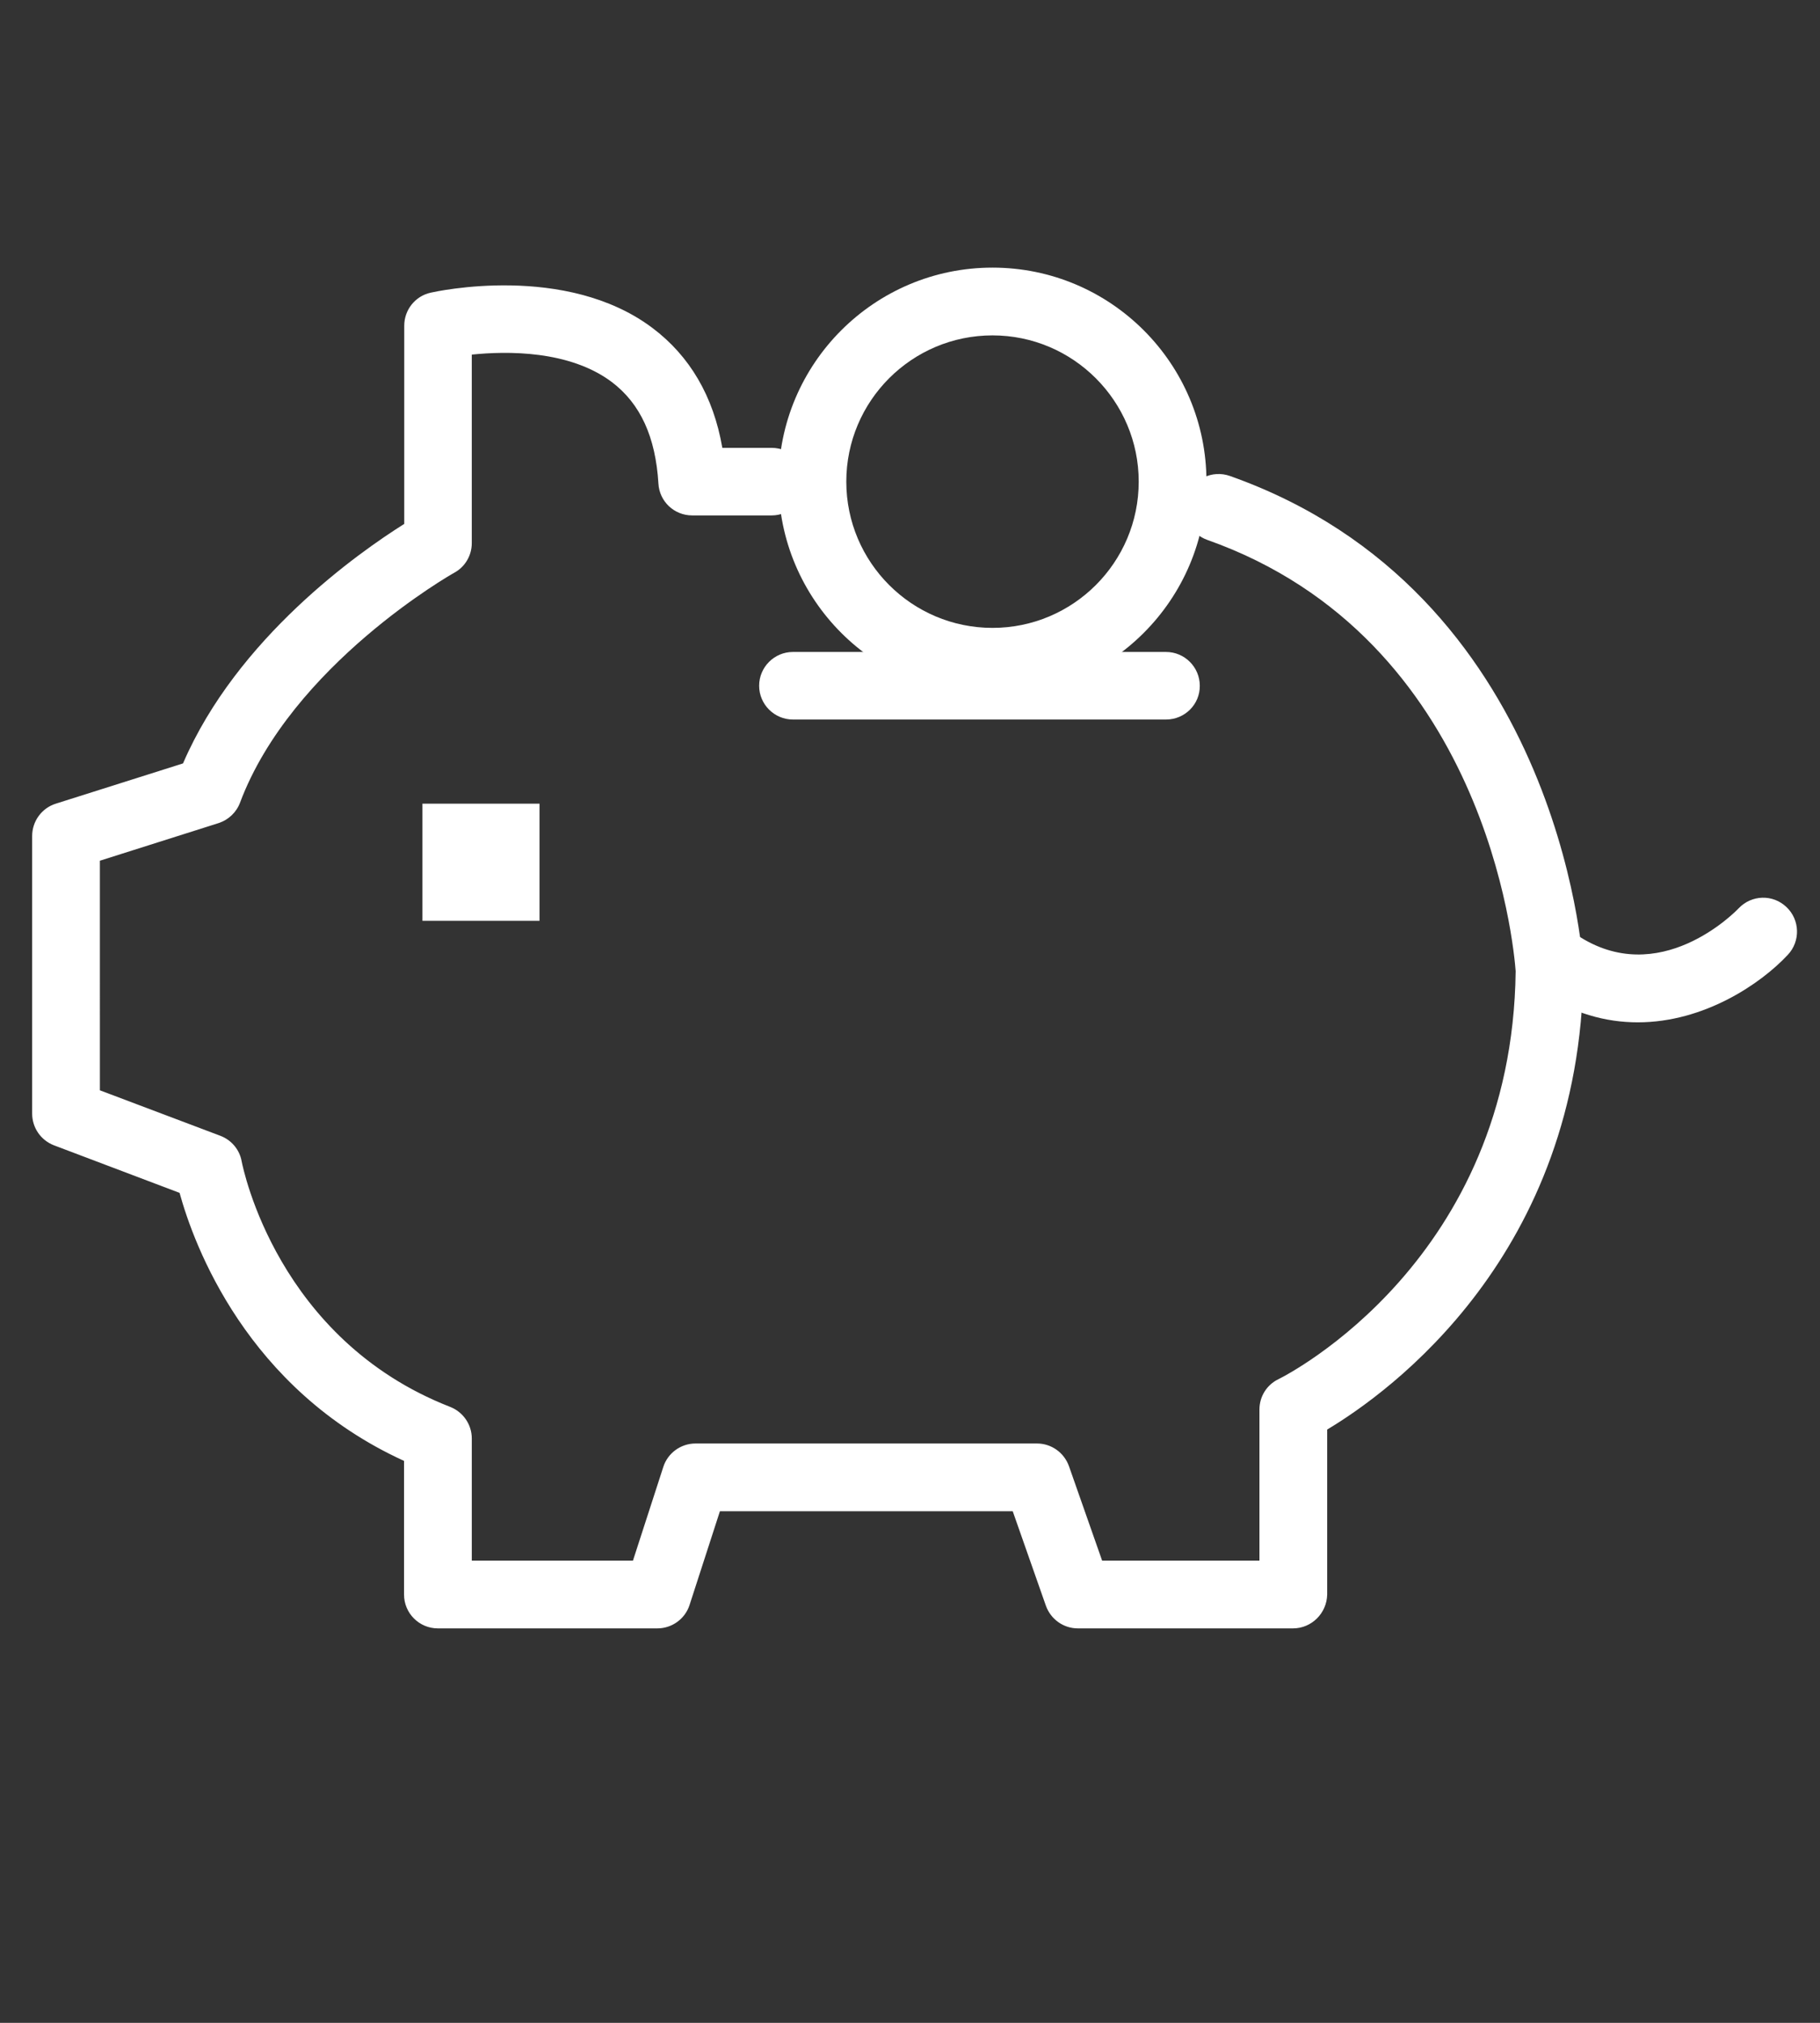
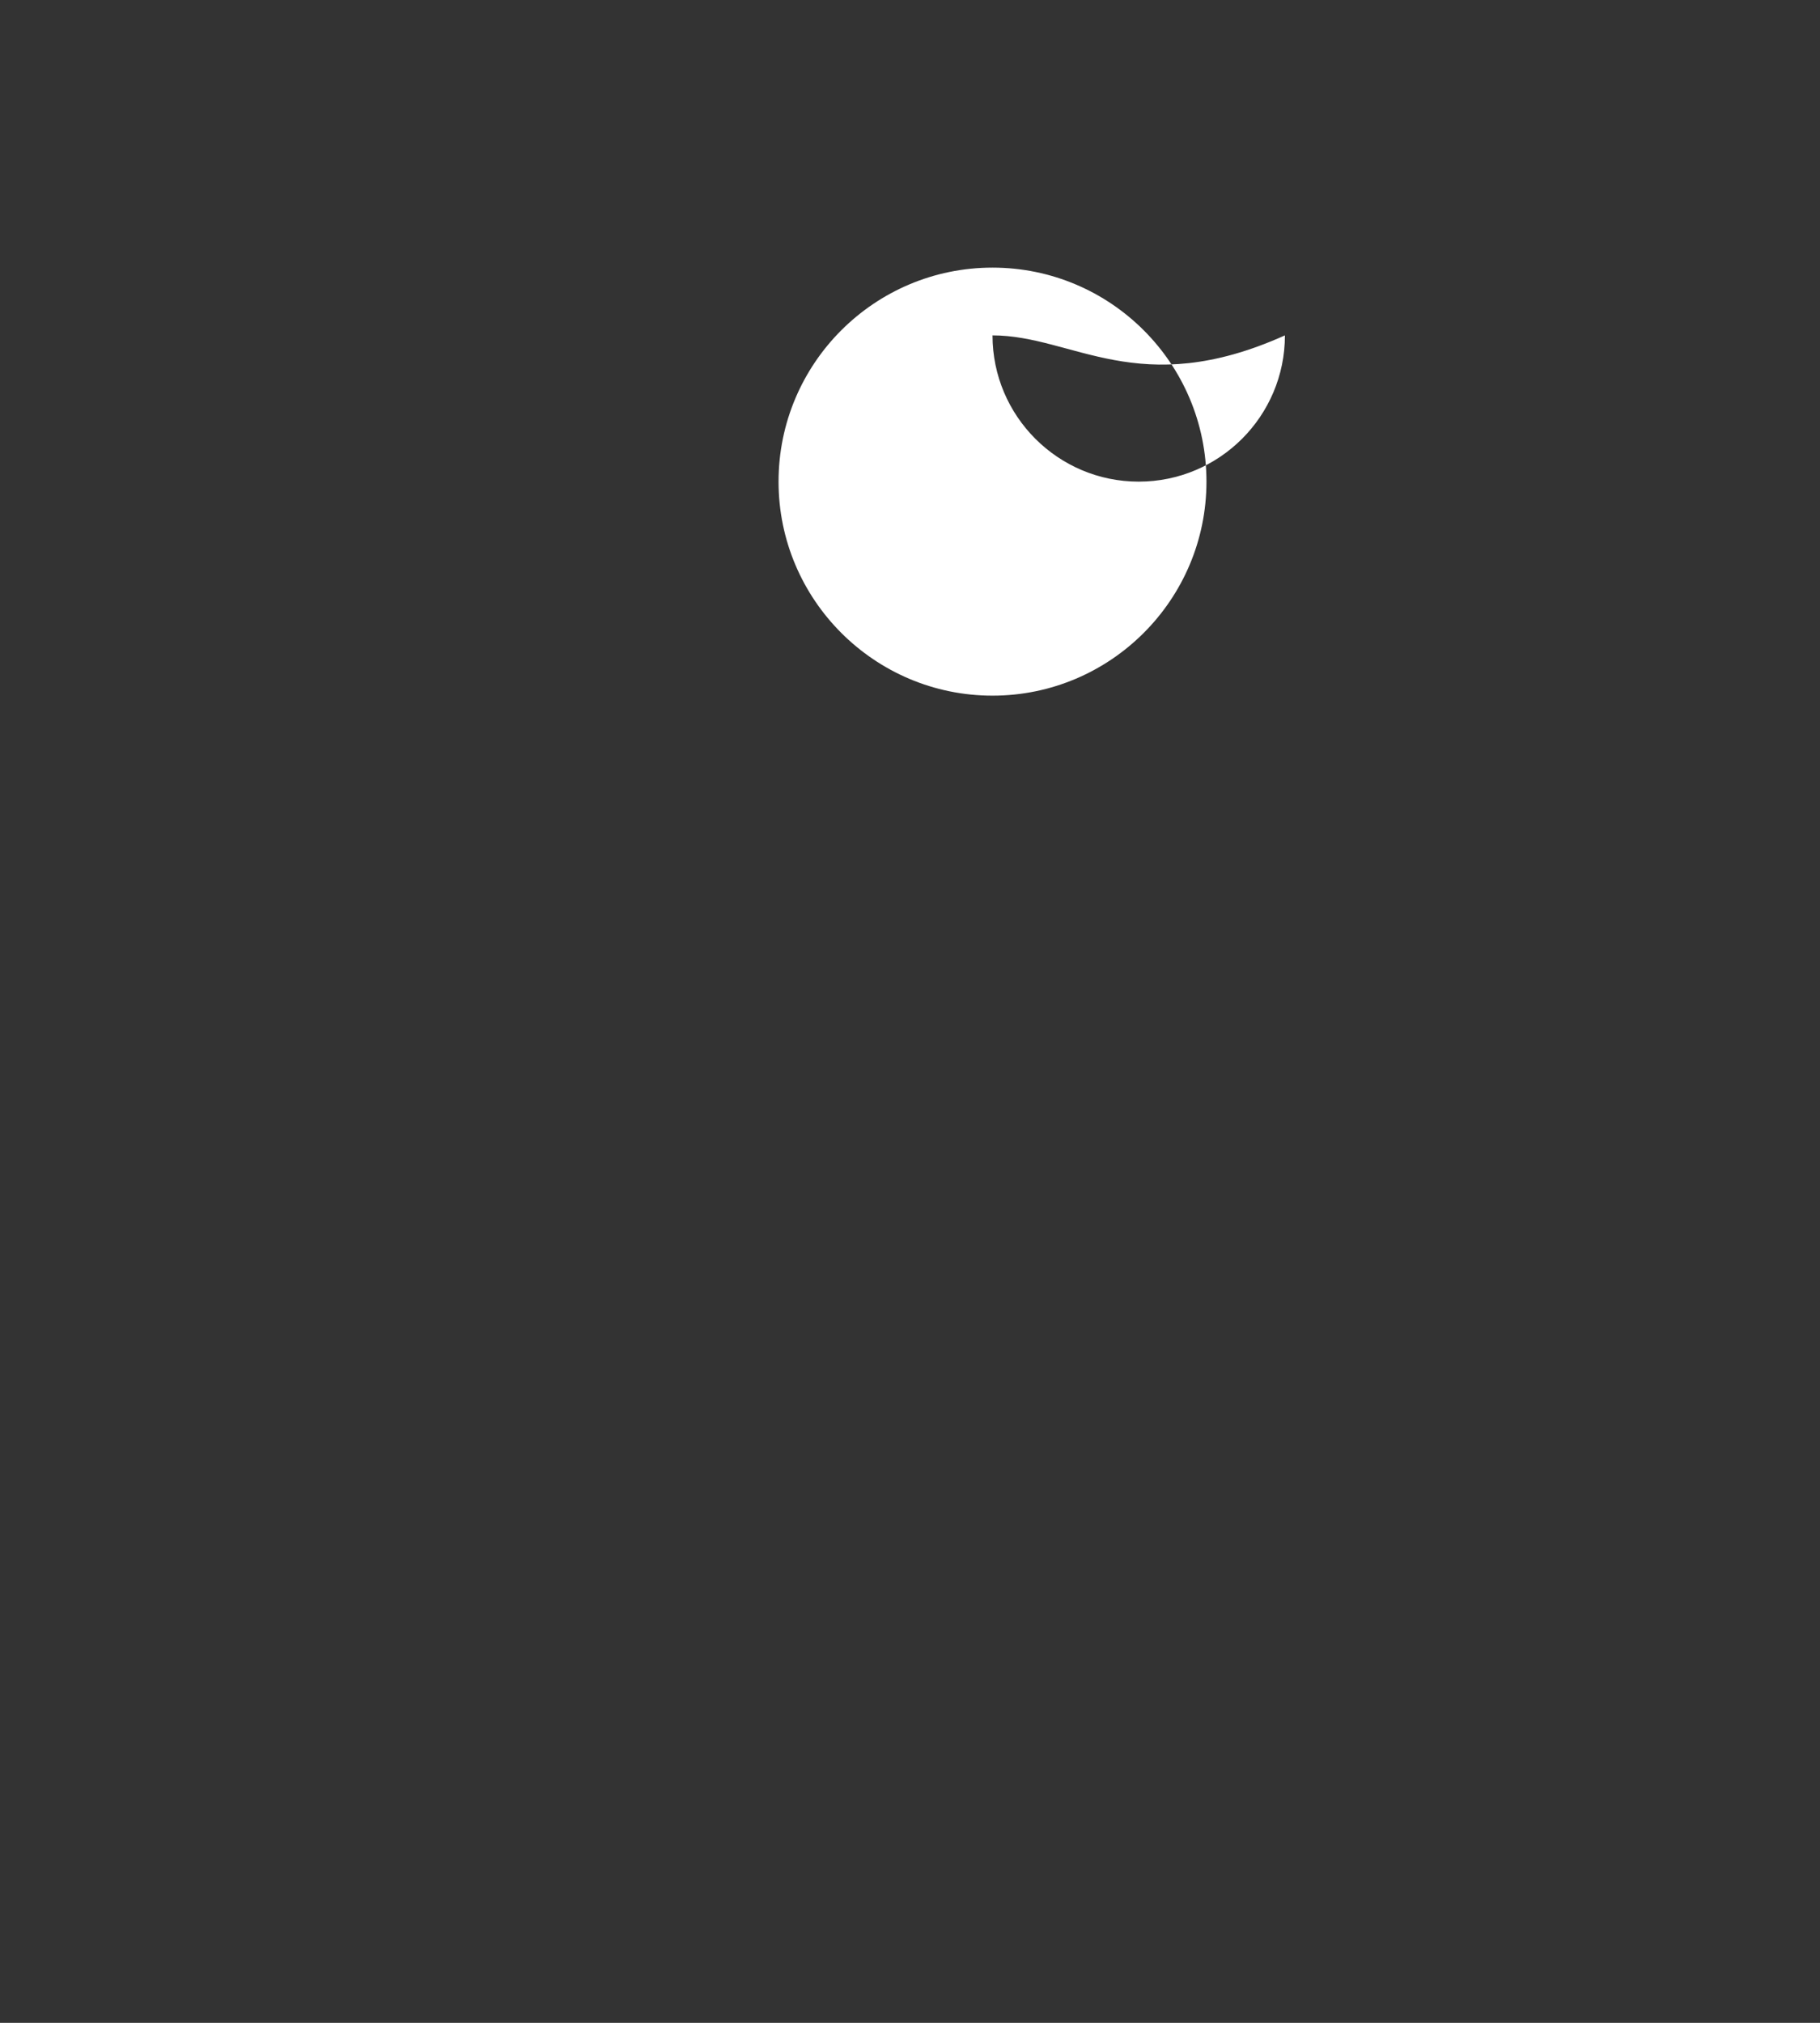
<svg xmlns="http://www.w3.org/2000/svg" version="1.1" id="Ebene_1" x="0px" y="0px" viewBox="0 0 90 100" style="enable-background:new 0 0 90 100;" xml:space="preserve">
  <rect x="0" y="0" width="90" height="100" fill="#333333" stroke="none" />
  <style type="text/css">
	.st0{fill:#FFFFFF;}
</style>
  <g>
-     <path class="st0" d="M63.94,80.5H53.3c-0.71,0-1.34-0.45-1.58-1.12l-1.64-4.67H35.6l-1.5,4.63c-0.22,0.69-0.87,1.16-1.59,1.16   H21.65c-0.92,0-1.67-0.75-1.67-1.67v-6.61C12.2,68.67,9.59,61.55,8.88,58.97l-6.21-2.35c-0.65-0.25-1.08-0.87-1.08-1.57V41.33   c0-0.73,0.47-1.38,1.17-1.6l6.29-1.99c2.67-6.2,8.68-10.42,10.94-11.84V16.1c0-0.78,0.54-1.46,1.3-1.63   c0.27-0.06,6.68-1.48,10.97,1.74c1.85,1.39,3.02,3.38,3.46,5.93h2.44c0.92,0,1.67,0.75,1.67,1.67c0,0.92-0.75,1.67-1.67,1.67h-3.93   c-0.89,0-1.62-0.69-1.67-1.57c-0.14-2.31-0.89-3.95-2.3-5.02c-2.1-1.58-5.19-1.54-6.93-1.36v9.32c0,0.61-0.33,1.17-0.86,1.46   c-0.08,0.04-8.04,4.55-10.6,11.37c-0.18,0.48-0.57,0.85-1.06,1.01l-5.87,1.86V53.9l5.96,2.25c0.55,0.21,0.95,0.69,1.05,1.26   c0.07,0.35,1.77,8.81,10.31,12.14c0.64,0.25,1.07,0.87,1.07,1.56v6.04h7.97l1.5-4.63c0.22-0.69,0.87-1.16,1.59-1.16h16.89   c0.71,0,1.34,0.45,1.58,1.12l1.64,4.67h7.78v-7.47c0-0.64,0.36-1.22,0.94-1.5c0.47-0.23,11.56-5.91,11.73-20.17   c-0.09-1.2-1.45-16.44-15.25-21.32c-0.87-0.31-1.33-1.26-1.02-2.14c0.31-0.87,1.26-1.33,2.14-1.02   c16.19,5.72,17.44,23.57,17.48,24.33c0,0.04,0,0.08,0,0.12c-0.14,14.05-9.59,20.85-12.67,22.69v8.16   C65.61,79.75,64.86,80.5,63.94,80.5z" />
+     </g>
+   <g>
+     </g>
+   <g>
+     </g>
+   <g>
+     <path class="st0" d="M49.08,34.39c-5.83,0-10.58-4.74-10.58-10.58s4.74-10.58,10.58-10.58s10.58,4.74,10.58,10.58   S54.91,34.39,49.08,34.39z M49.08,16.58c0,3.99,3.24,7.23,7.23,7.23s7.23-3.24,7.23-7.23   C56.31,19.83,53.07,16.58,49.08,16.58z" />
  </g>
  <g>
-     <path class="st0" d="M80.99,50.54c-1.56,0-3.22-0.43-4.89-1.55c-0.77-0.51-0.97-1.55-0.46-2.32c0.51-0.77,1.55-0.97,2.32-0.46   c4.08,2.74,7.86-1.14,8.02-1.31c0.64-0.67,1.69-0.7,2.36-0.06c0.67,0.63,0.7,1.69,0.07,2.36C87.07,48.64,84.26,50.54,80.99,50.54z" />
-   </g>
-   <g>
-     <path class="st0" d="M57.66,35.57H39.21c-0.92,0-1.67-0.75-1.67-1.67c0-0.92,0.75-1.67,1.67-1.67h18.45c0.92,0,1.67,0.75,1.67,1.67   C59.34,34.82,58.59,35.57,57.66,35.57z" />
-   </g>
-   <g>
-     <path class="st0" d="M49.08,34.39c-5.83,0-10.58-4.74-10.58-10.58s4.74-10.58,10.58-10.58s10.58,4.74,10.58,10.58   S54.91,34.39,49.08,34.39z M49.08,16.58c-3.99,0-7.23,3.24-7.23,7.23c0,3.99,3.24,7.23,7.23,7.23s7.23-3.24,7.23-7.23   C56.31,19.83,53.07,16.58,49.08,16.58z" />
-   </g>
-   <g>
-     <rect x="20.89" y="39.73" class="st0" width="5.79" height="5.79" />
-   </g>
+     </g>
</svg>